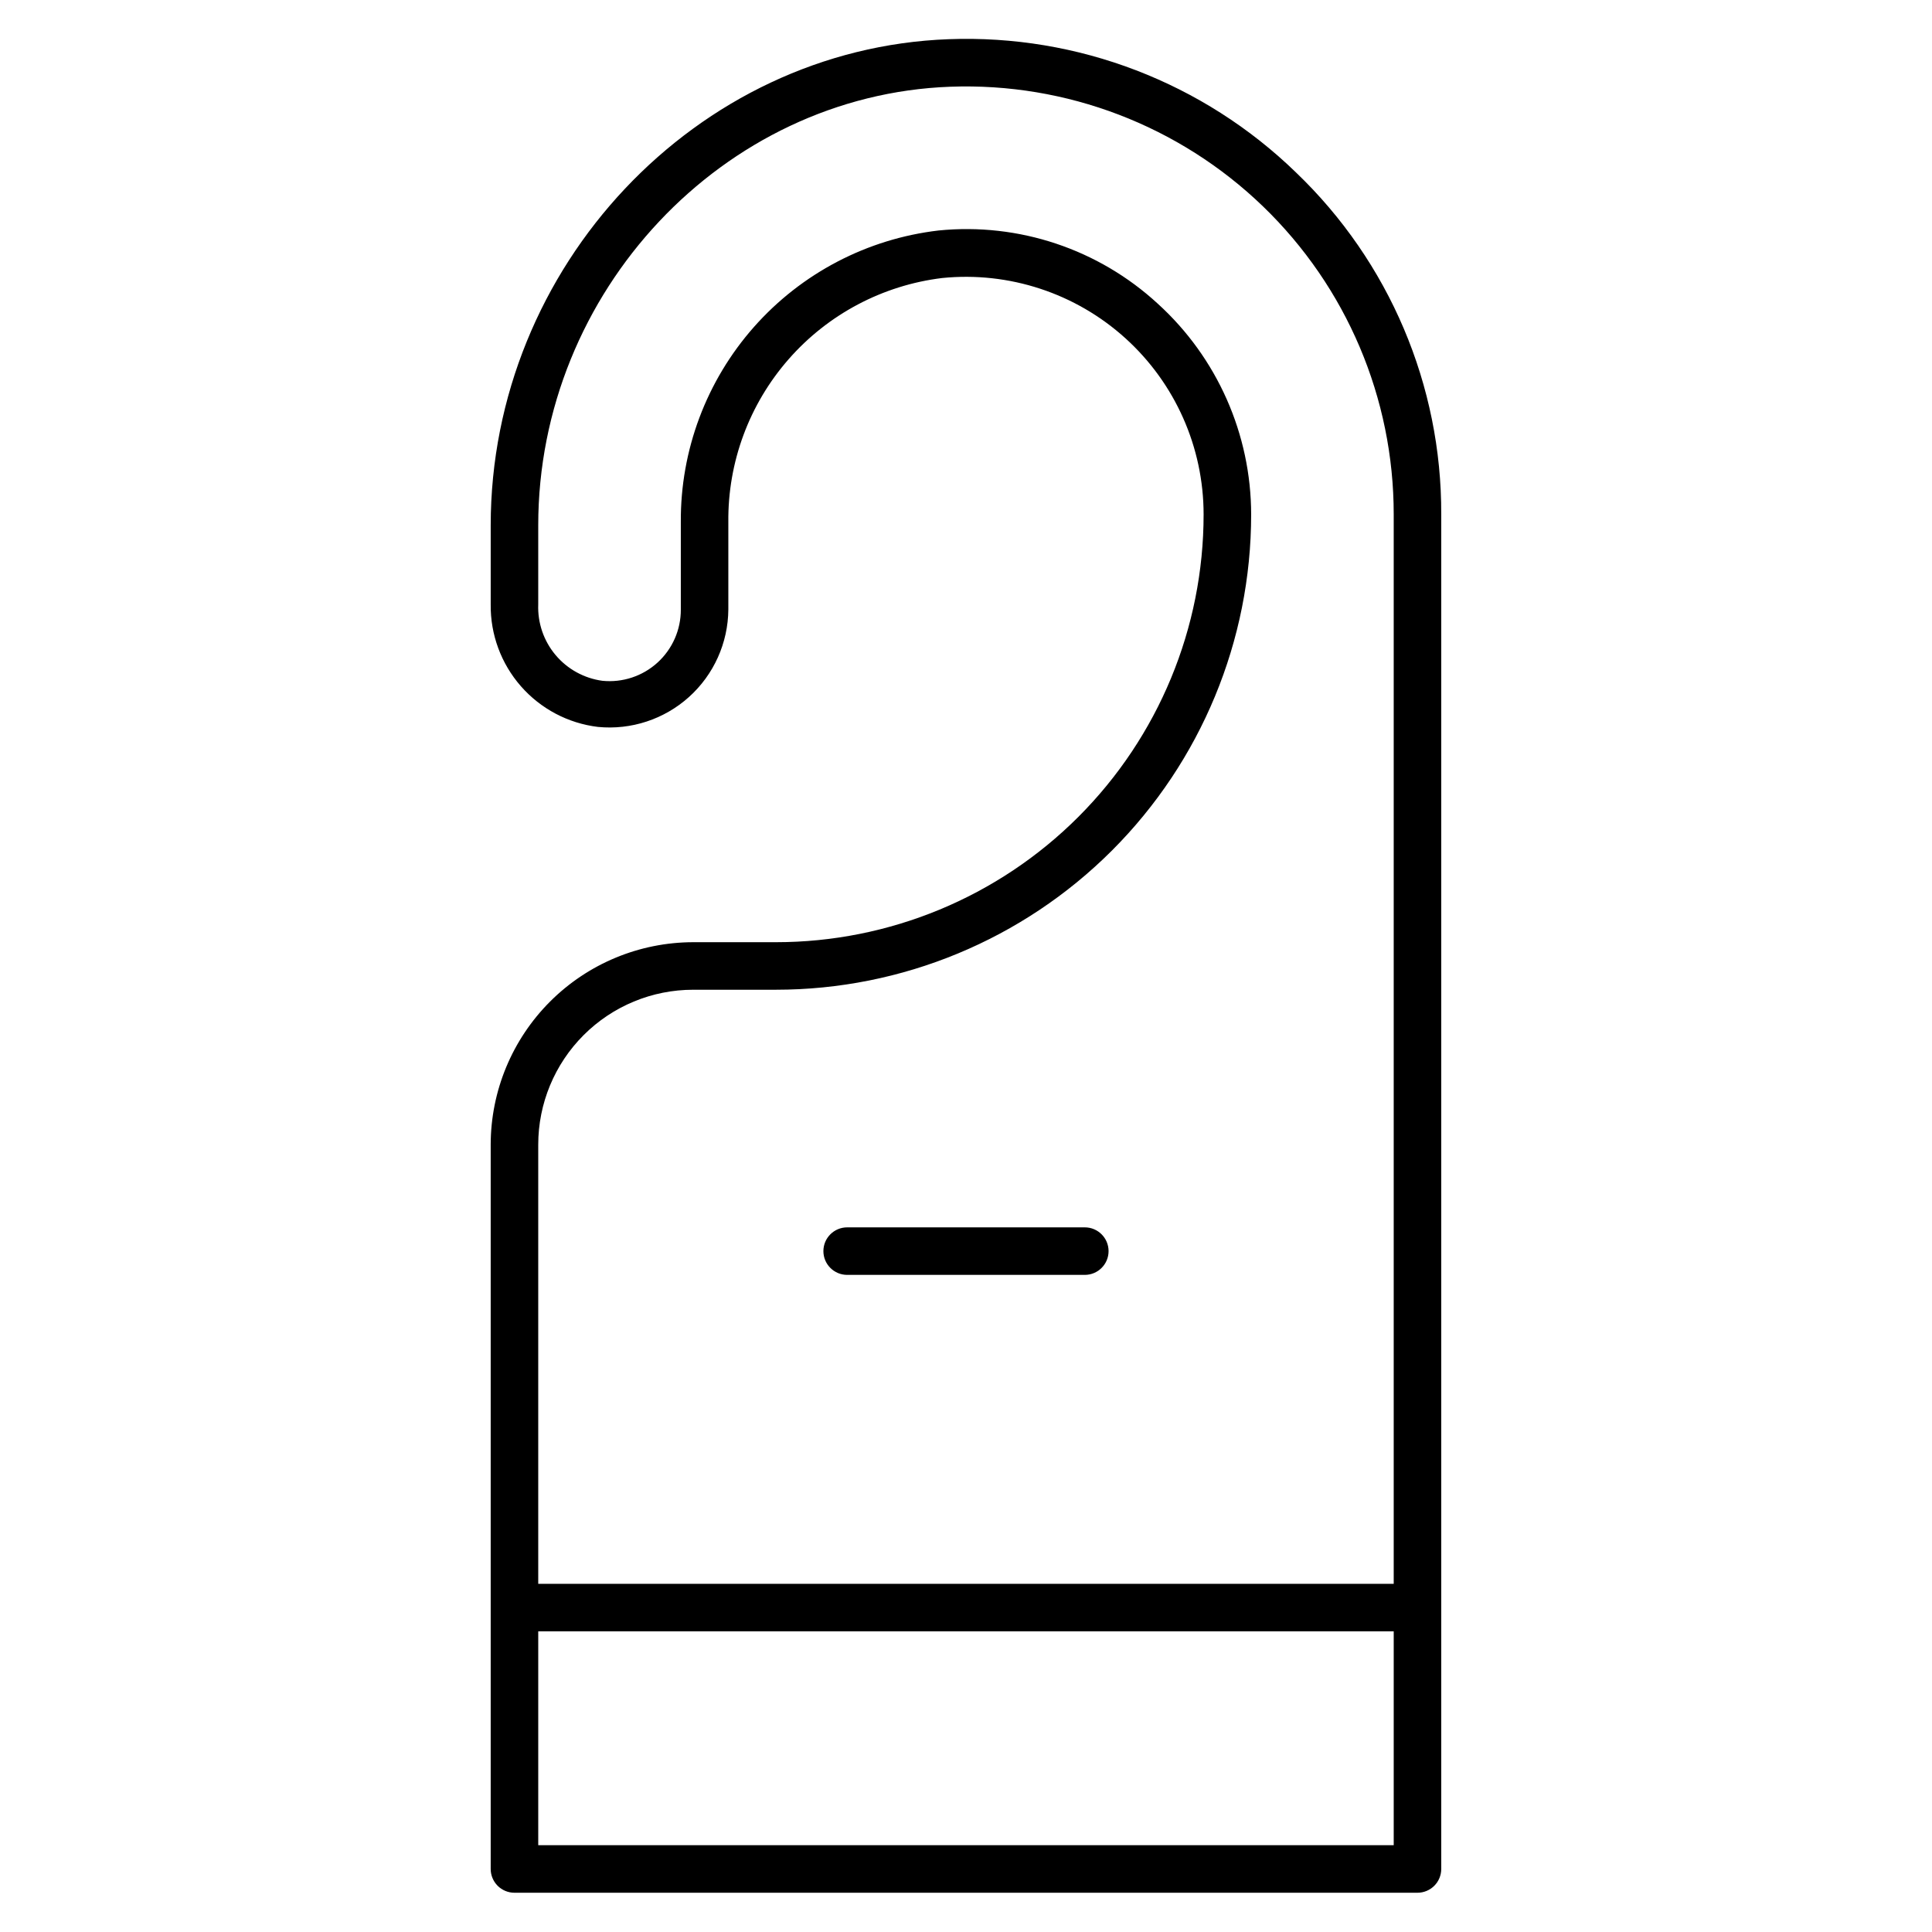
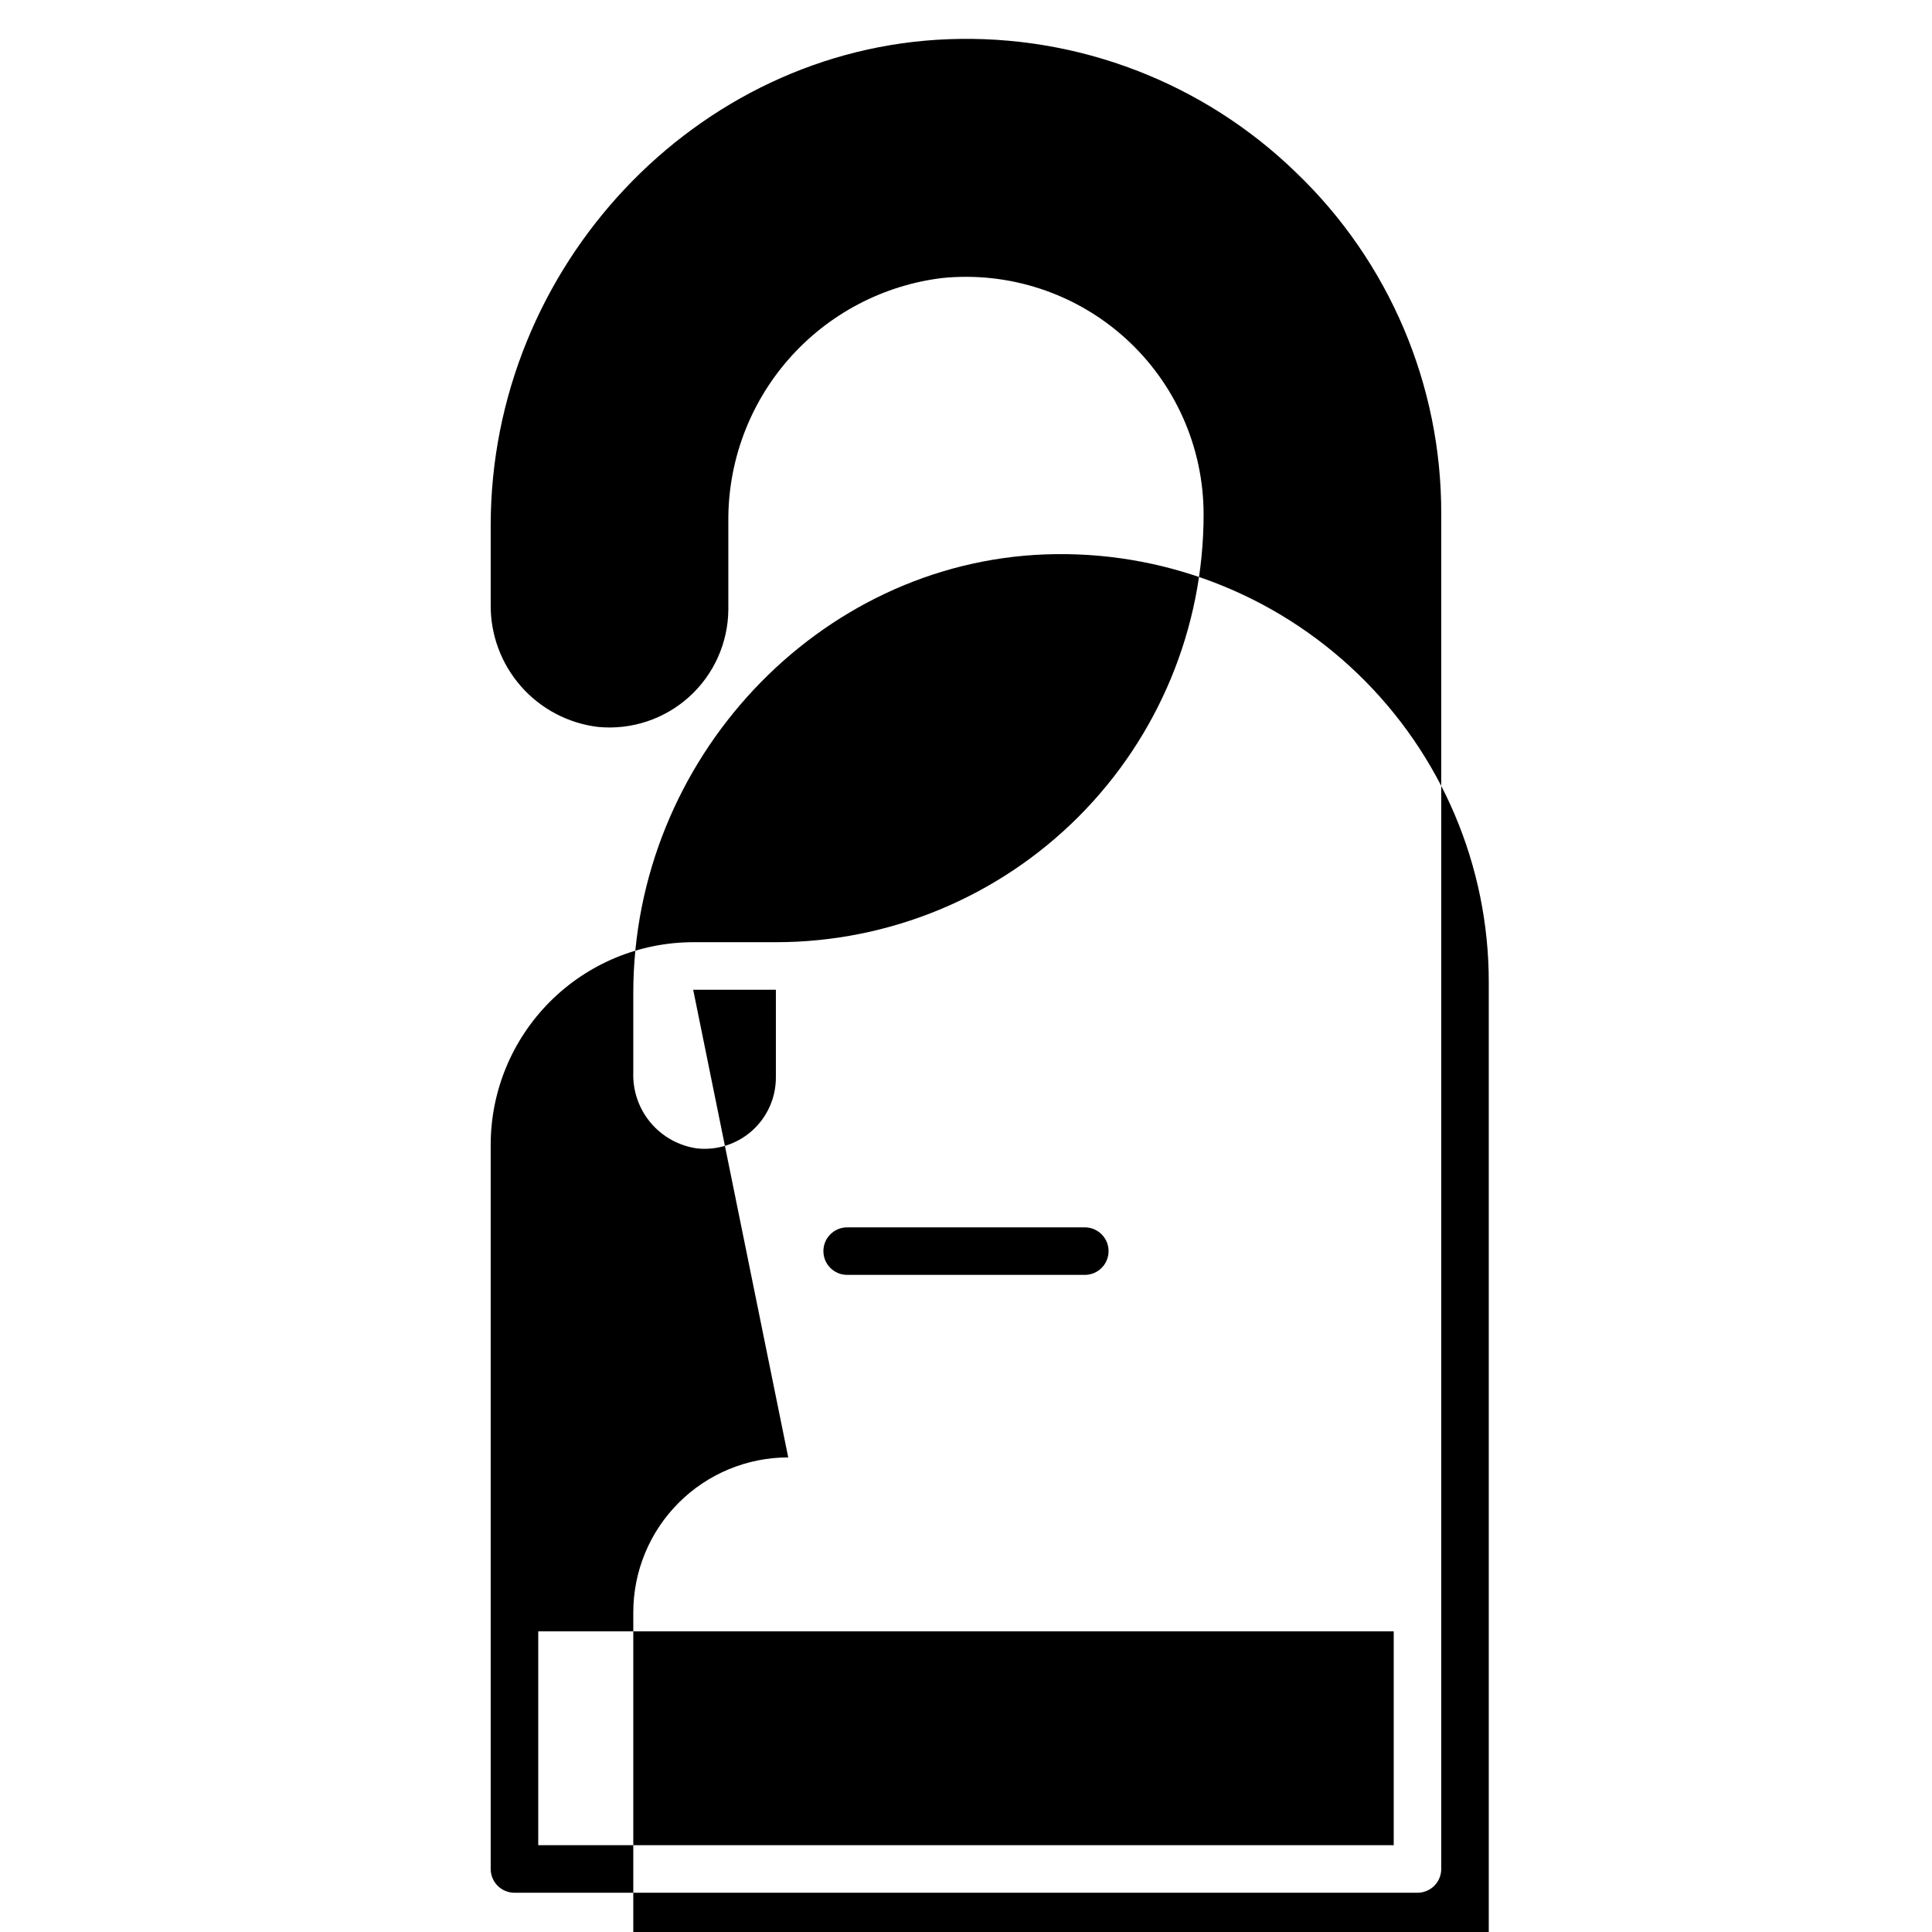
<svg xmlns="http://www.w3.org/2000/svg" fill="#000000" width="800px" height="800px" version="1.1" viewBox="144 144 512 512">
-   <path d="m487.47 189.72c-24.578-23.859-57.844-36.625-92.07-35.332-66.883 2.457-121.36 60.207-121.36 128.85v20.973-0.004c-0.09 7.957 2.758 15.664 8 21.648s12.504 9.824 20.402 10.785c8.805 0.867 17.57-2.012 24.148-7.93 6.578-5.918 10.359-14.332 10.426-23.18v-23.176c-0.164-15.863 5.527-31.234 15.984-43.164 10.457-11.934 24.945-19.594 40.691-21.512 17.711-1.781 35.348 4.016 48.547 15.957 13.199 11.938 20.73 28.906 20.73 46.703 0 30.062-11.945 58.898-33.203 80.156-21.258 21.258-50.09 33.199-80.156 33.199h-21.914c-14.227 0.02-27.863 5.676-37.922 15.734s-15.719 23.699-15.734 37.922v191.95c0 1.668 0.664 3.273 1.844 4.453 1.18 1.18 2.781 1.844 4.453 1.844h239.31c1.672 0 3.273-0.664 4.453-1.844 1.184-1.18 1.844-2.785 1.844-4.453v-358.96c0.133-34.203-13.777-66.965-38.477-90.621zm-159.77 216.57h21.914c33.406 0 65.441-13.27 89.062-36.891 23.621-23.621 36.891-55.656 36.891-89.062-0.02-21.273-9.004-41.555-24.75-55.859-15.699-14.457-36.828-21.516-58.062-19.398-18.91 2.203-36.336 11.309-48.945 25.566-12.609 14.262-19.512 32.672-19.387 51.707v23.176c0.027 5.356-2.219 10.469-6.184 14.074-3.961 3.602-9.27 5.352-14.598 4.816-4.84-0.652-9.262-3.086-12.406-6.824-3.144-3.734-4.781-8.508-4.598-13.391v-20.969c0-61.906 48.996-114.05 109.2-116.25 30.777-1.133 60.688 10.312 82.855 31.695 22.164 21.379 34.676 50.863 34.656 81.66v283.39h-226.71v-116.38c0-10.891 4.328-21.332 12.027-29.031 7.699-7.703 18.145-12.027 29.035-12.027zm-41.062 226.71v-56.68h226.71v56.68zm75.57-157.44c0-3.477 2.82-6.297 6.301-6.297h62.977c3.477 0 6.297 2.82 6.297 6.297 0 3.477-2.82 6.297-6.297 6.297h-62.977c-3.481 0-6.301-2.82-6.301-6.297z" />
+   <path d="m487.47 189.72c-24.578-23.859-57.844-36.625-92.07-35.332-66.883 2.457-121.36 60.207-121.36 128.85v20.973-0.004c-0.09 7.957 2.758 15.664 8 21.648s12.504 9.824 20.402 10.785c8.805 0.867 17.57-2.012 24.148-7.93 6.578-5.918 10.359-14.332 10.426-23.18v-23.176c-0.164-15.863 5.527-31.234 15.984-43.164 10.457-11.934 24.945-19.594 40.691-21.512 17.711-1.781 35.348 4.016 48.547 15.957 13.199 11.938 20.73 28.906 20.73 46.703 0 30.062-11.945 58.898-33.203 80.156-21.258 21.258-50.09 33.199-80.156 33.199h-21.914c-14.227 0.02-27.863 5.676-37.922 15.734s-15.719 23.699-15.734 37.922v191.95c0 1.668 0.664 3.273 1.844 4.453 1.18 1.18 2.781 1.844 4.453 1.844h239.31c1.672 0 3.273-0.664 4.453-1.844 1.184-1.18 1.844-2.785 1.844-4.453v-358.96c0.133-34.203-13.777-66.965-38.477-90.621zm-159.77 216.57h21.914v23.176c0.027 5.356-2.219 10.469-6.184 14.074-3.961 3.602-9.27 5.352-14.598 4.816-4.84-0.652-9.262-3.086-12.406-6.824-3.144-3.734-4.781-8.508-4.598-13.391v-20.969c0-61.906 48.996-114.05 109.2-116.25 30.777-1.133 60.688 10.312 82.855 31.695 22.164 21.379 34.676 50.863 34.656 81.66v283.39h-226.71v-116.38c0-10.891 4.328-21.332 12.027-29.031 7.699-7.703 18.145-12.027 29.035-12.027zm-41.062 226.71v-56.68h226.71v56.68zm75.57-157.44c0-3.477 2.82-6.297 6.301-6.297h62.977c3.477 0 6.297 2.82 6.297 6.297 0 3.477-2.82 6.297-6.297 6.297h-62.977c-3.481 0-6.301-2.82-6.301-6.297z" />
</svg>